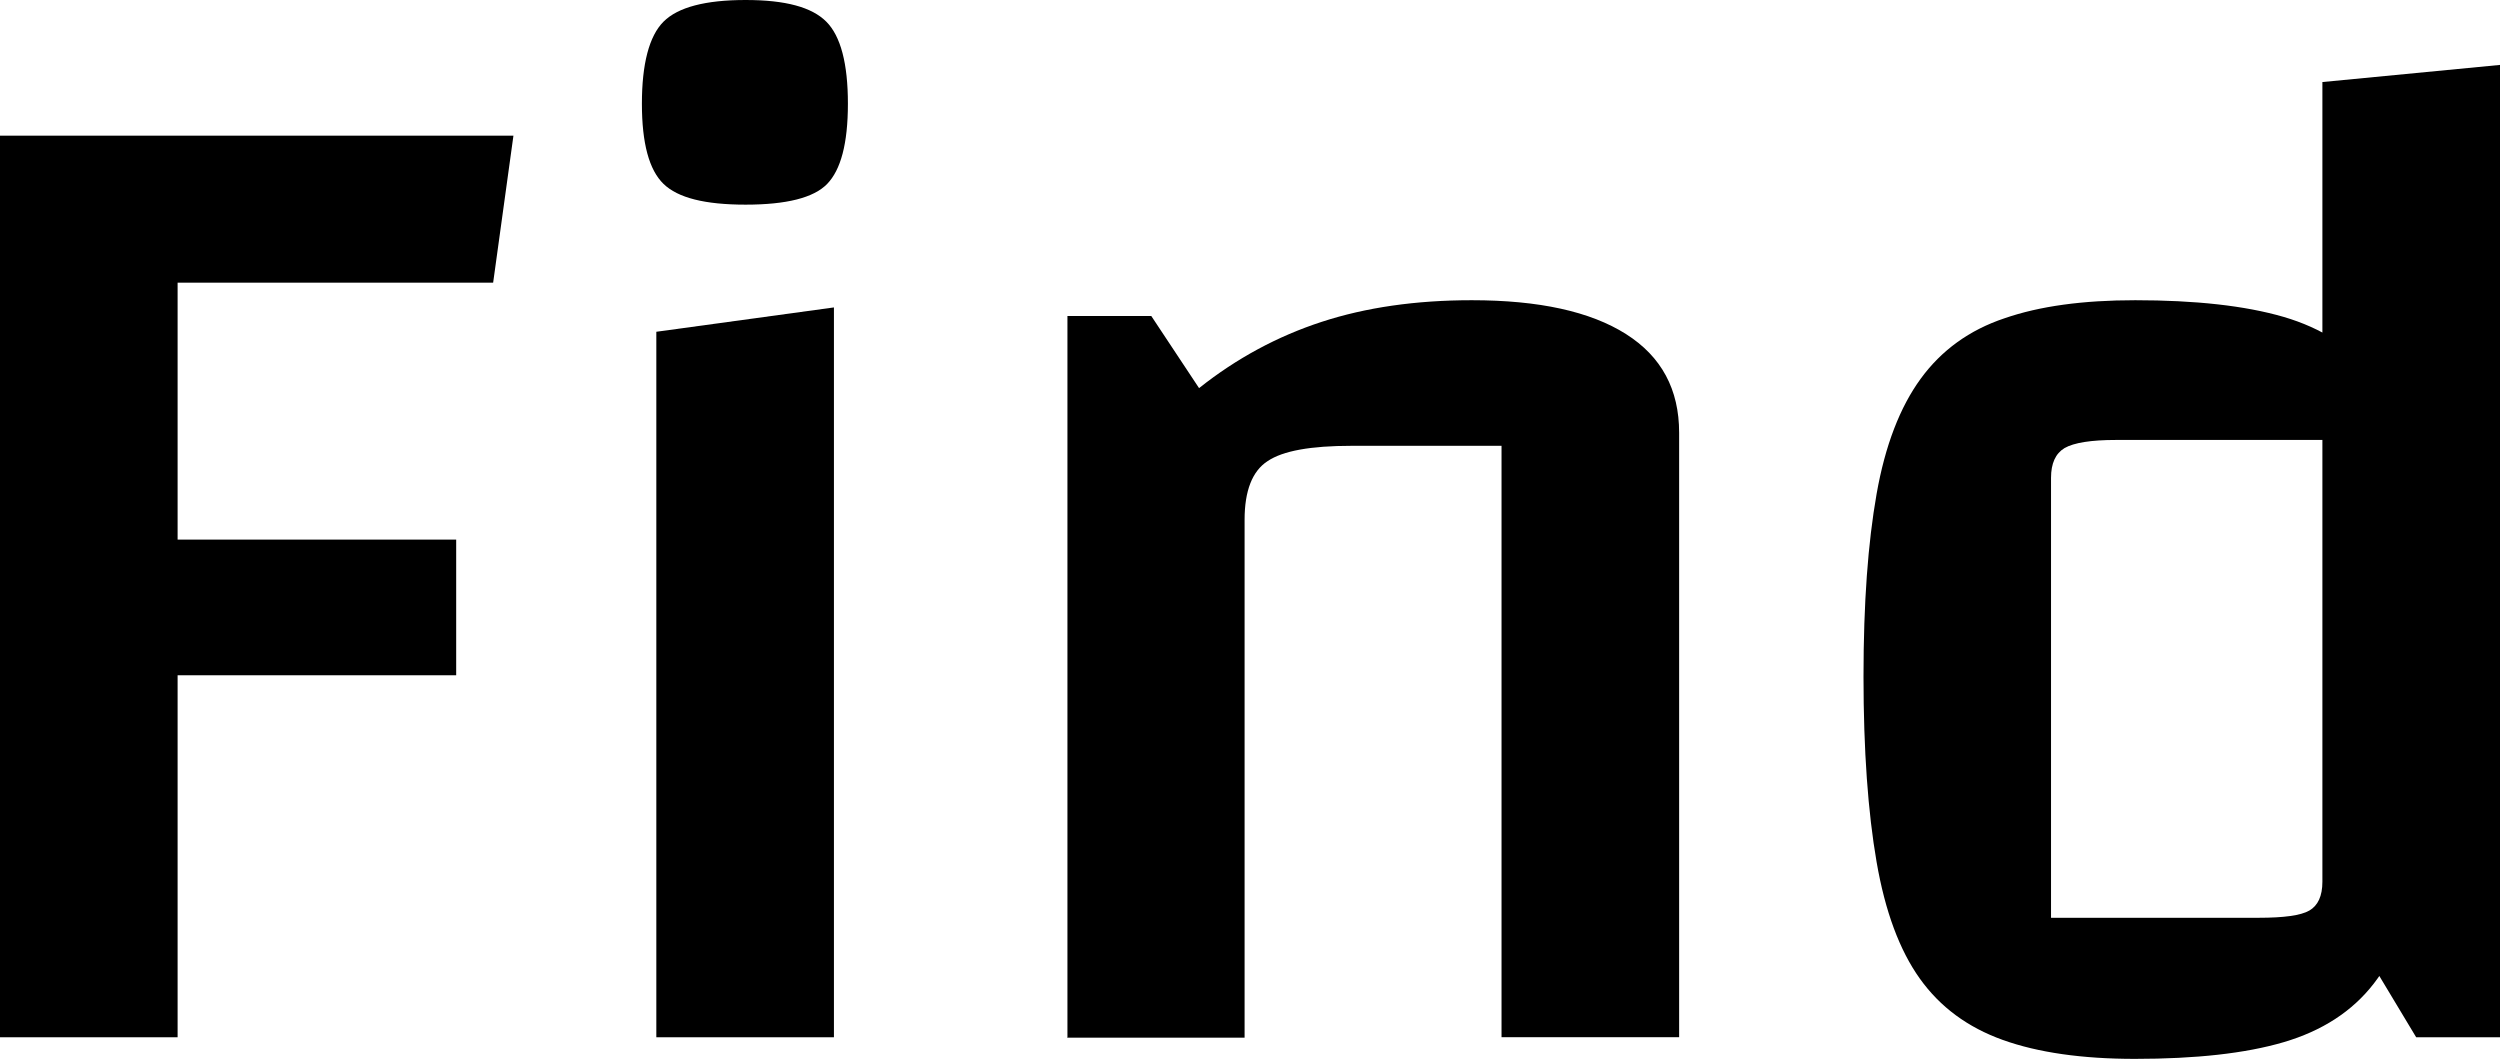
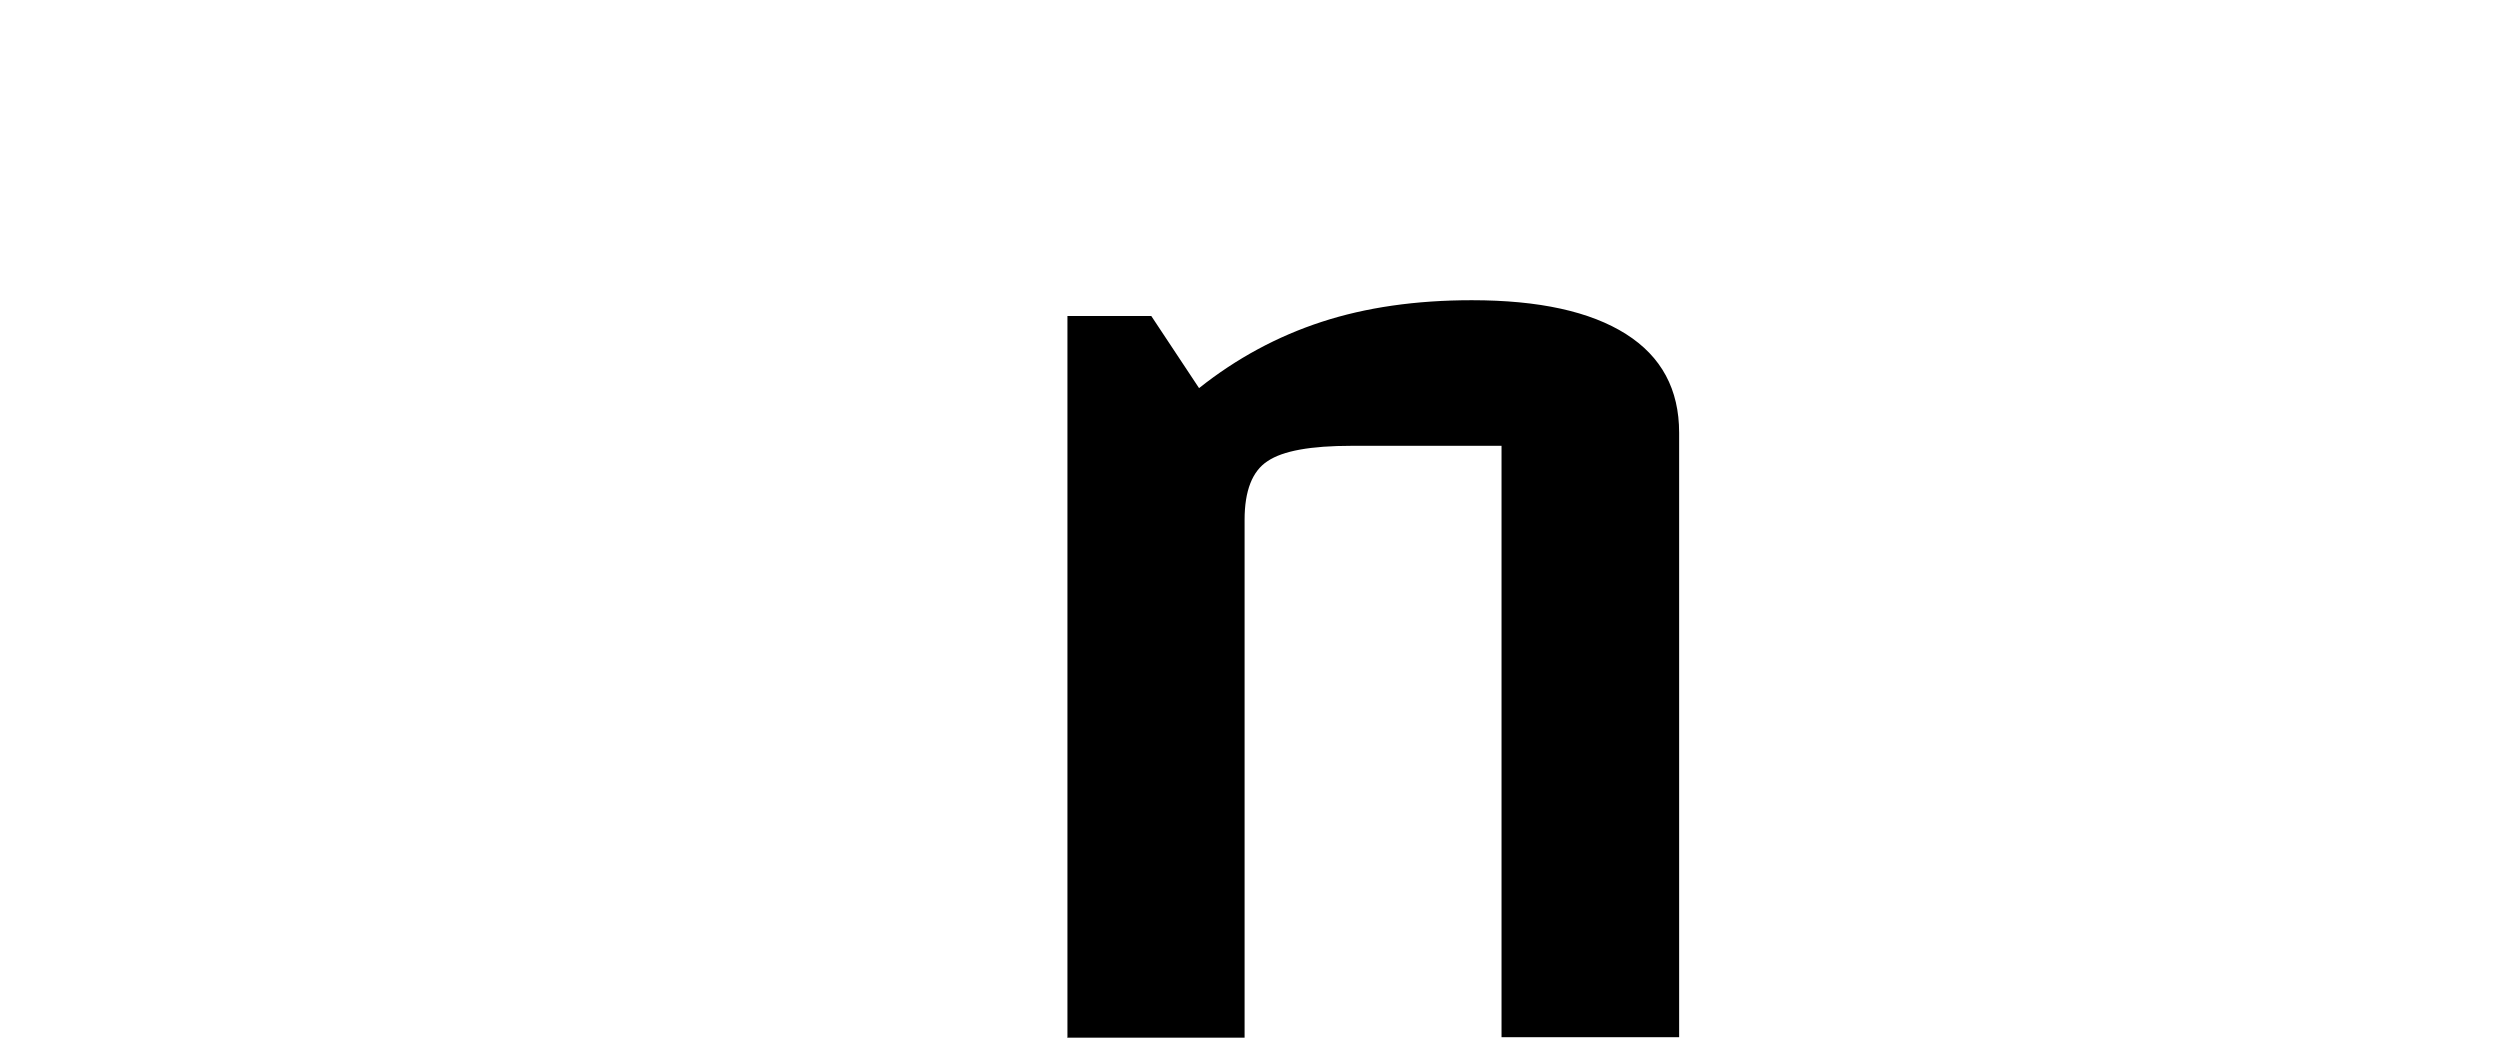
<svg xmlns="http://www.w3.org/2000/svg" id="layer-2" data-name="Layer 2" viewBox="0 0 55.46 23.49">
  <g id="Find">
    <g>
-       <path d="M3.94,14.98v8.03H0V3.01H11.39l-.45,3.26H3.94v5.7h6.18v3.01H3.94Z" />
-       <path d="M16.54,4.54c-.9,0-1.5-.15-1.82-.46s-.48-.9-.48-1.78,.16-1.5,.48-1.82c.32-.32,.93-.48,1.82-.48s1.47,.16,1.79,.48c.32,.32,.48,.93,.48,1.82s-.16,1.47-.46,1.78-.91,.46-1.81,.46Zm-1.98,2.82l3.94-.54V23.01h-3.94V7.36Z" />
      <path d="M23.68,23.01V7.01h1.86l1.06,1.6c.83-.66,1.74-1.15,2.72-1.47,.98-.32,2.09-.48,3.33-.48,1.49,0,2.63,.25,3.42,.75,.79,.5,1.18,1.23,1.18,2.19v13.41h-3.94V9.89h-3.33c-.9,0-1.52,.11-1.86,.34-.34,.22-.51,.66-.51,1.3v11.49h-3.94Z" />
-       <path d="M47.36,6.66c1.34,0,2.44,.12,3.3,.37,.85,.25,1.52,.68,2,1.3,.48,.62,.82,1.47,1.02,2.54,.2,1.08,.3,2.46,.3,4.14s-.1,3.12-.3,4.22c-.2,1.11-.54,1.97-1.02,2.59-.48,.62-1.15,1.05-2,1.3-.85,.25-1.95,.37-3.3,.37-1.17,0-2.15-.14-2.93-.42-.78-.28-1.39-.73-1.84-1.36-.45-.63-.77-1.49-.96-2.59s-.29-2.47-.29-4.11,.1-2.97,.29-4.05,.52-1.93,.98-2.56c.46-.63,1.08-1.08,1.86-1.34,.78-.27,1.74-.4,2.9-.4Zm4.16,3.1h-4.58c-.55,0-.93,.06-1.14,.18-.2,.12-.3,.34-.3,.66v9.76h4.61c.55,0,.93-.05,1.12-.16,.19-.11,.29-.32,.29-.64V9.76Zm3.94-8.32V23.01h-1.86l-2.08-3.46V1.82l3.94-.38Z" />
    </g>
  </g>
</svg>